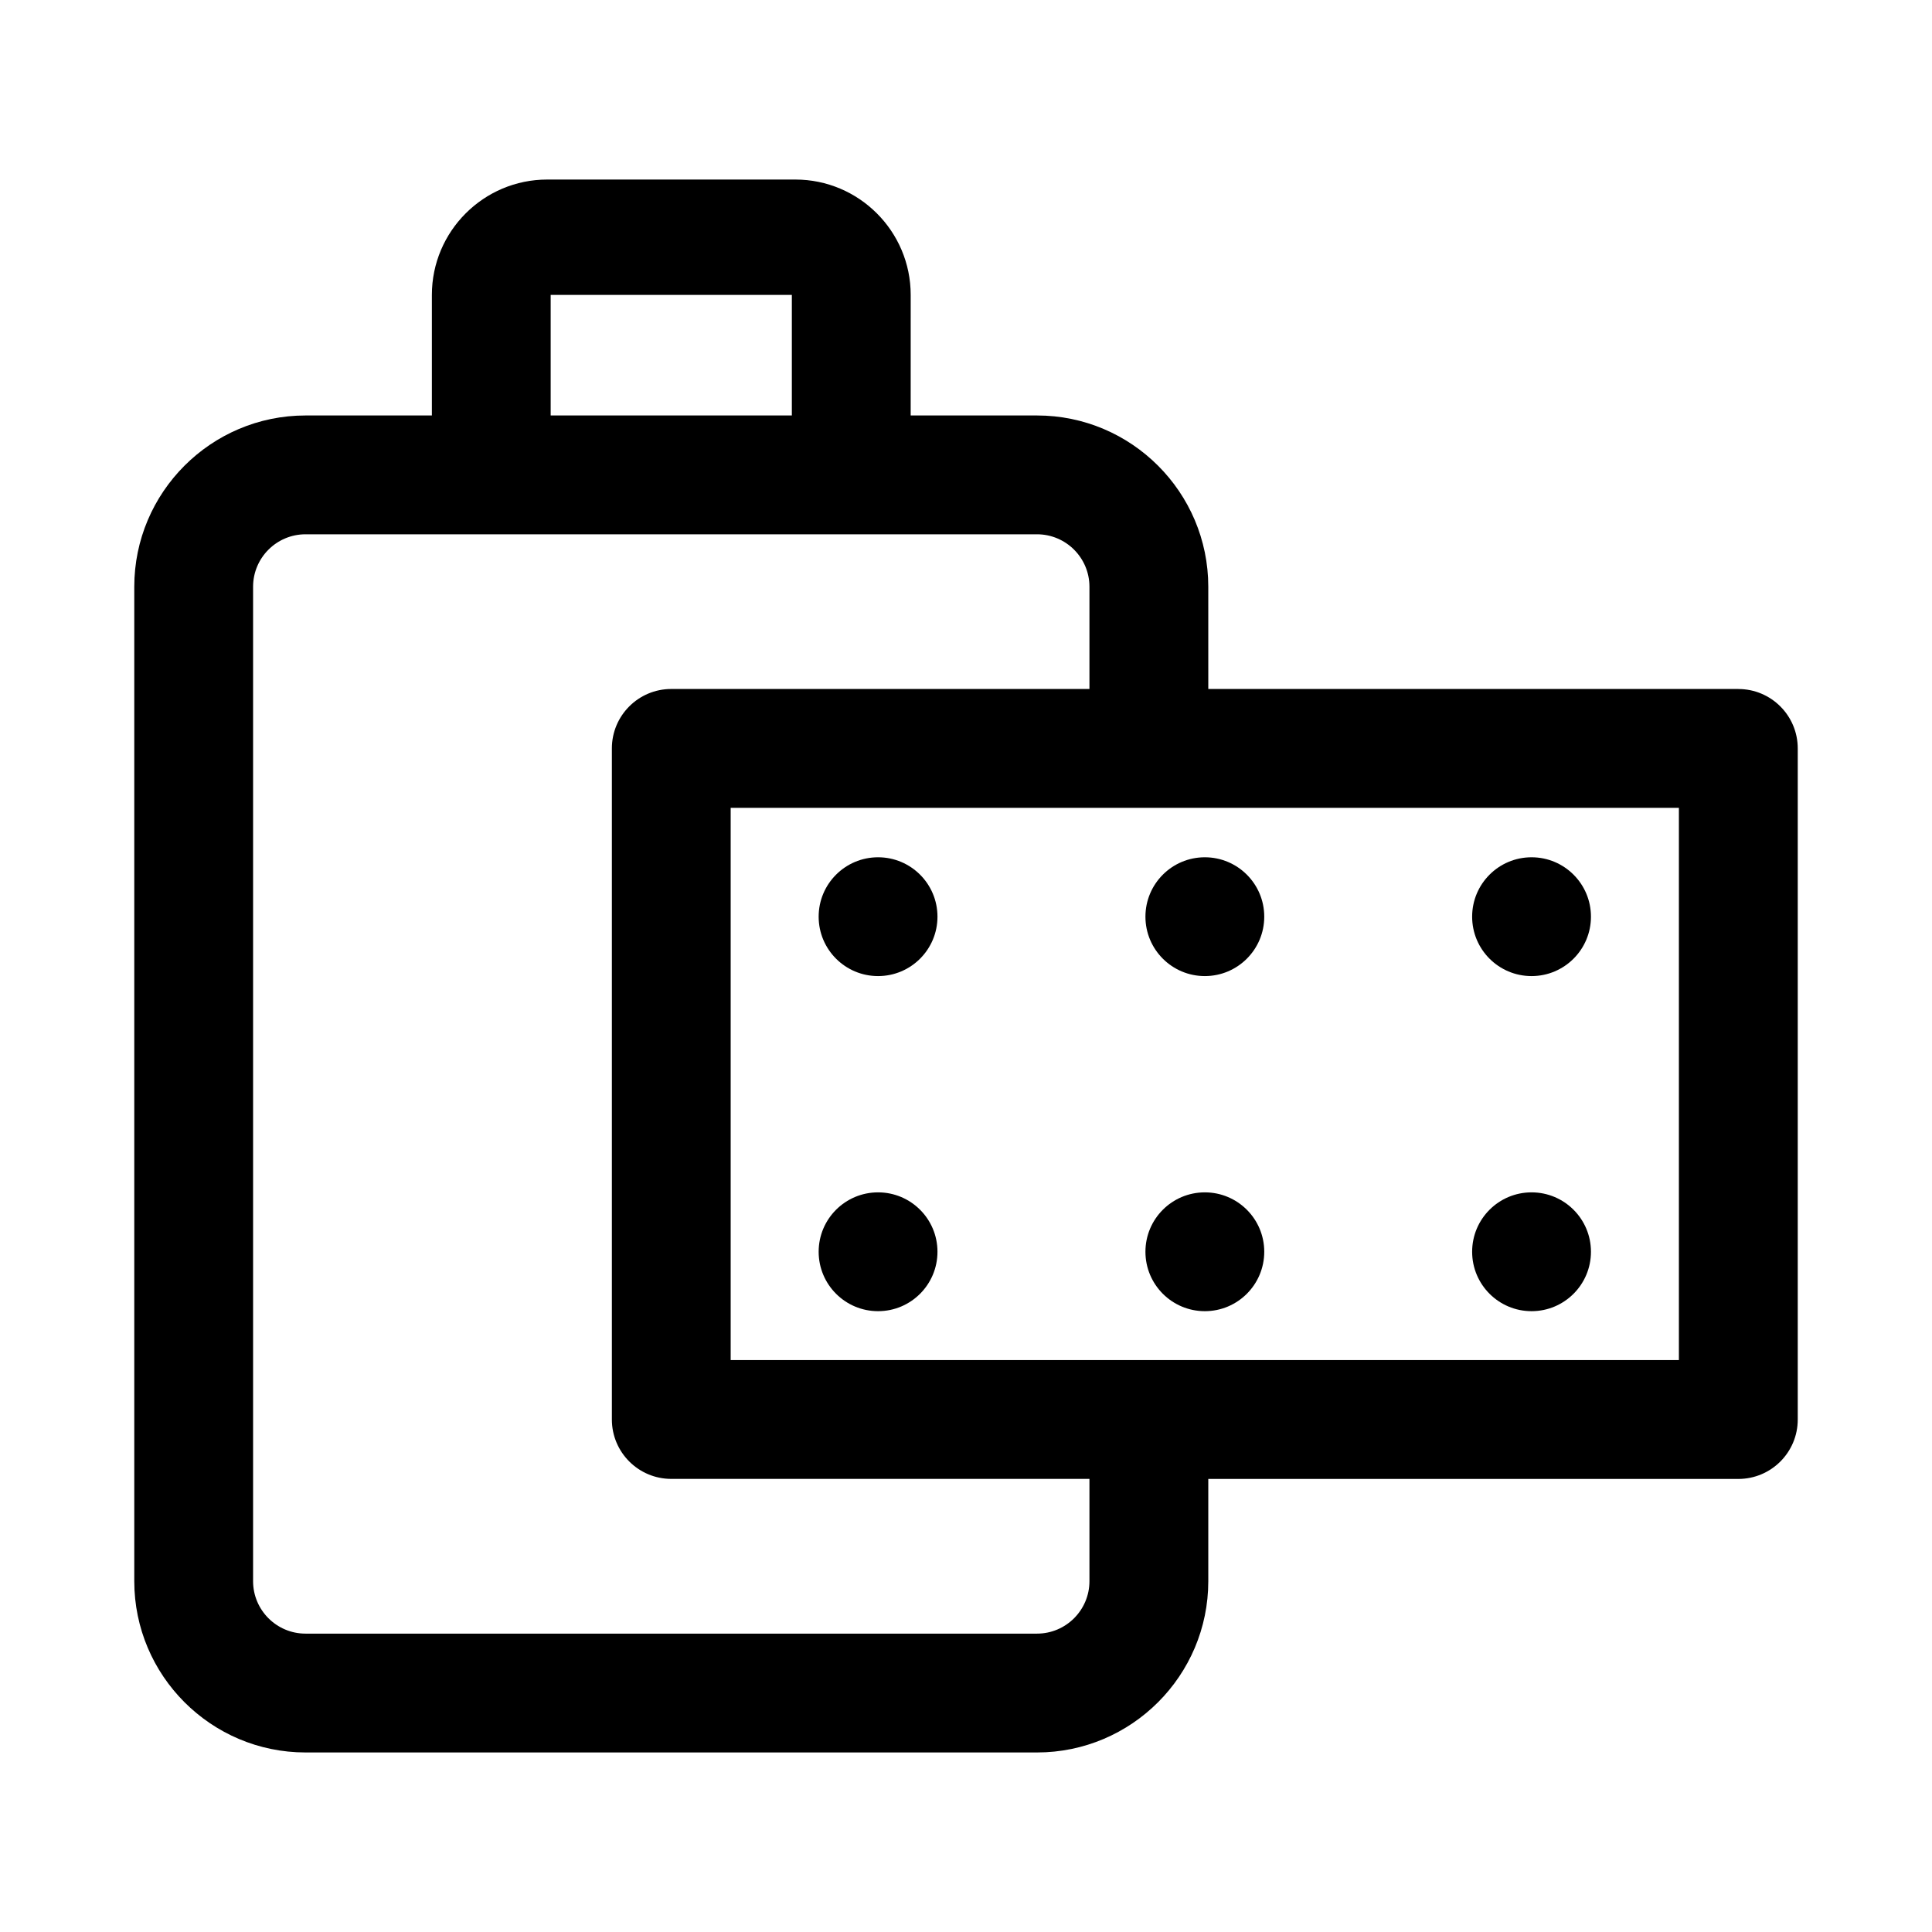
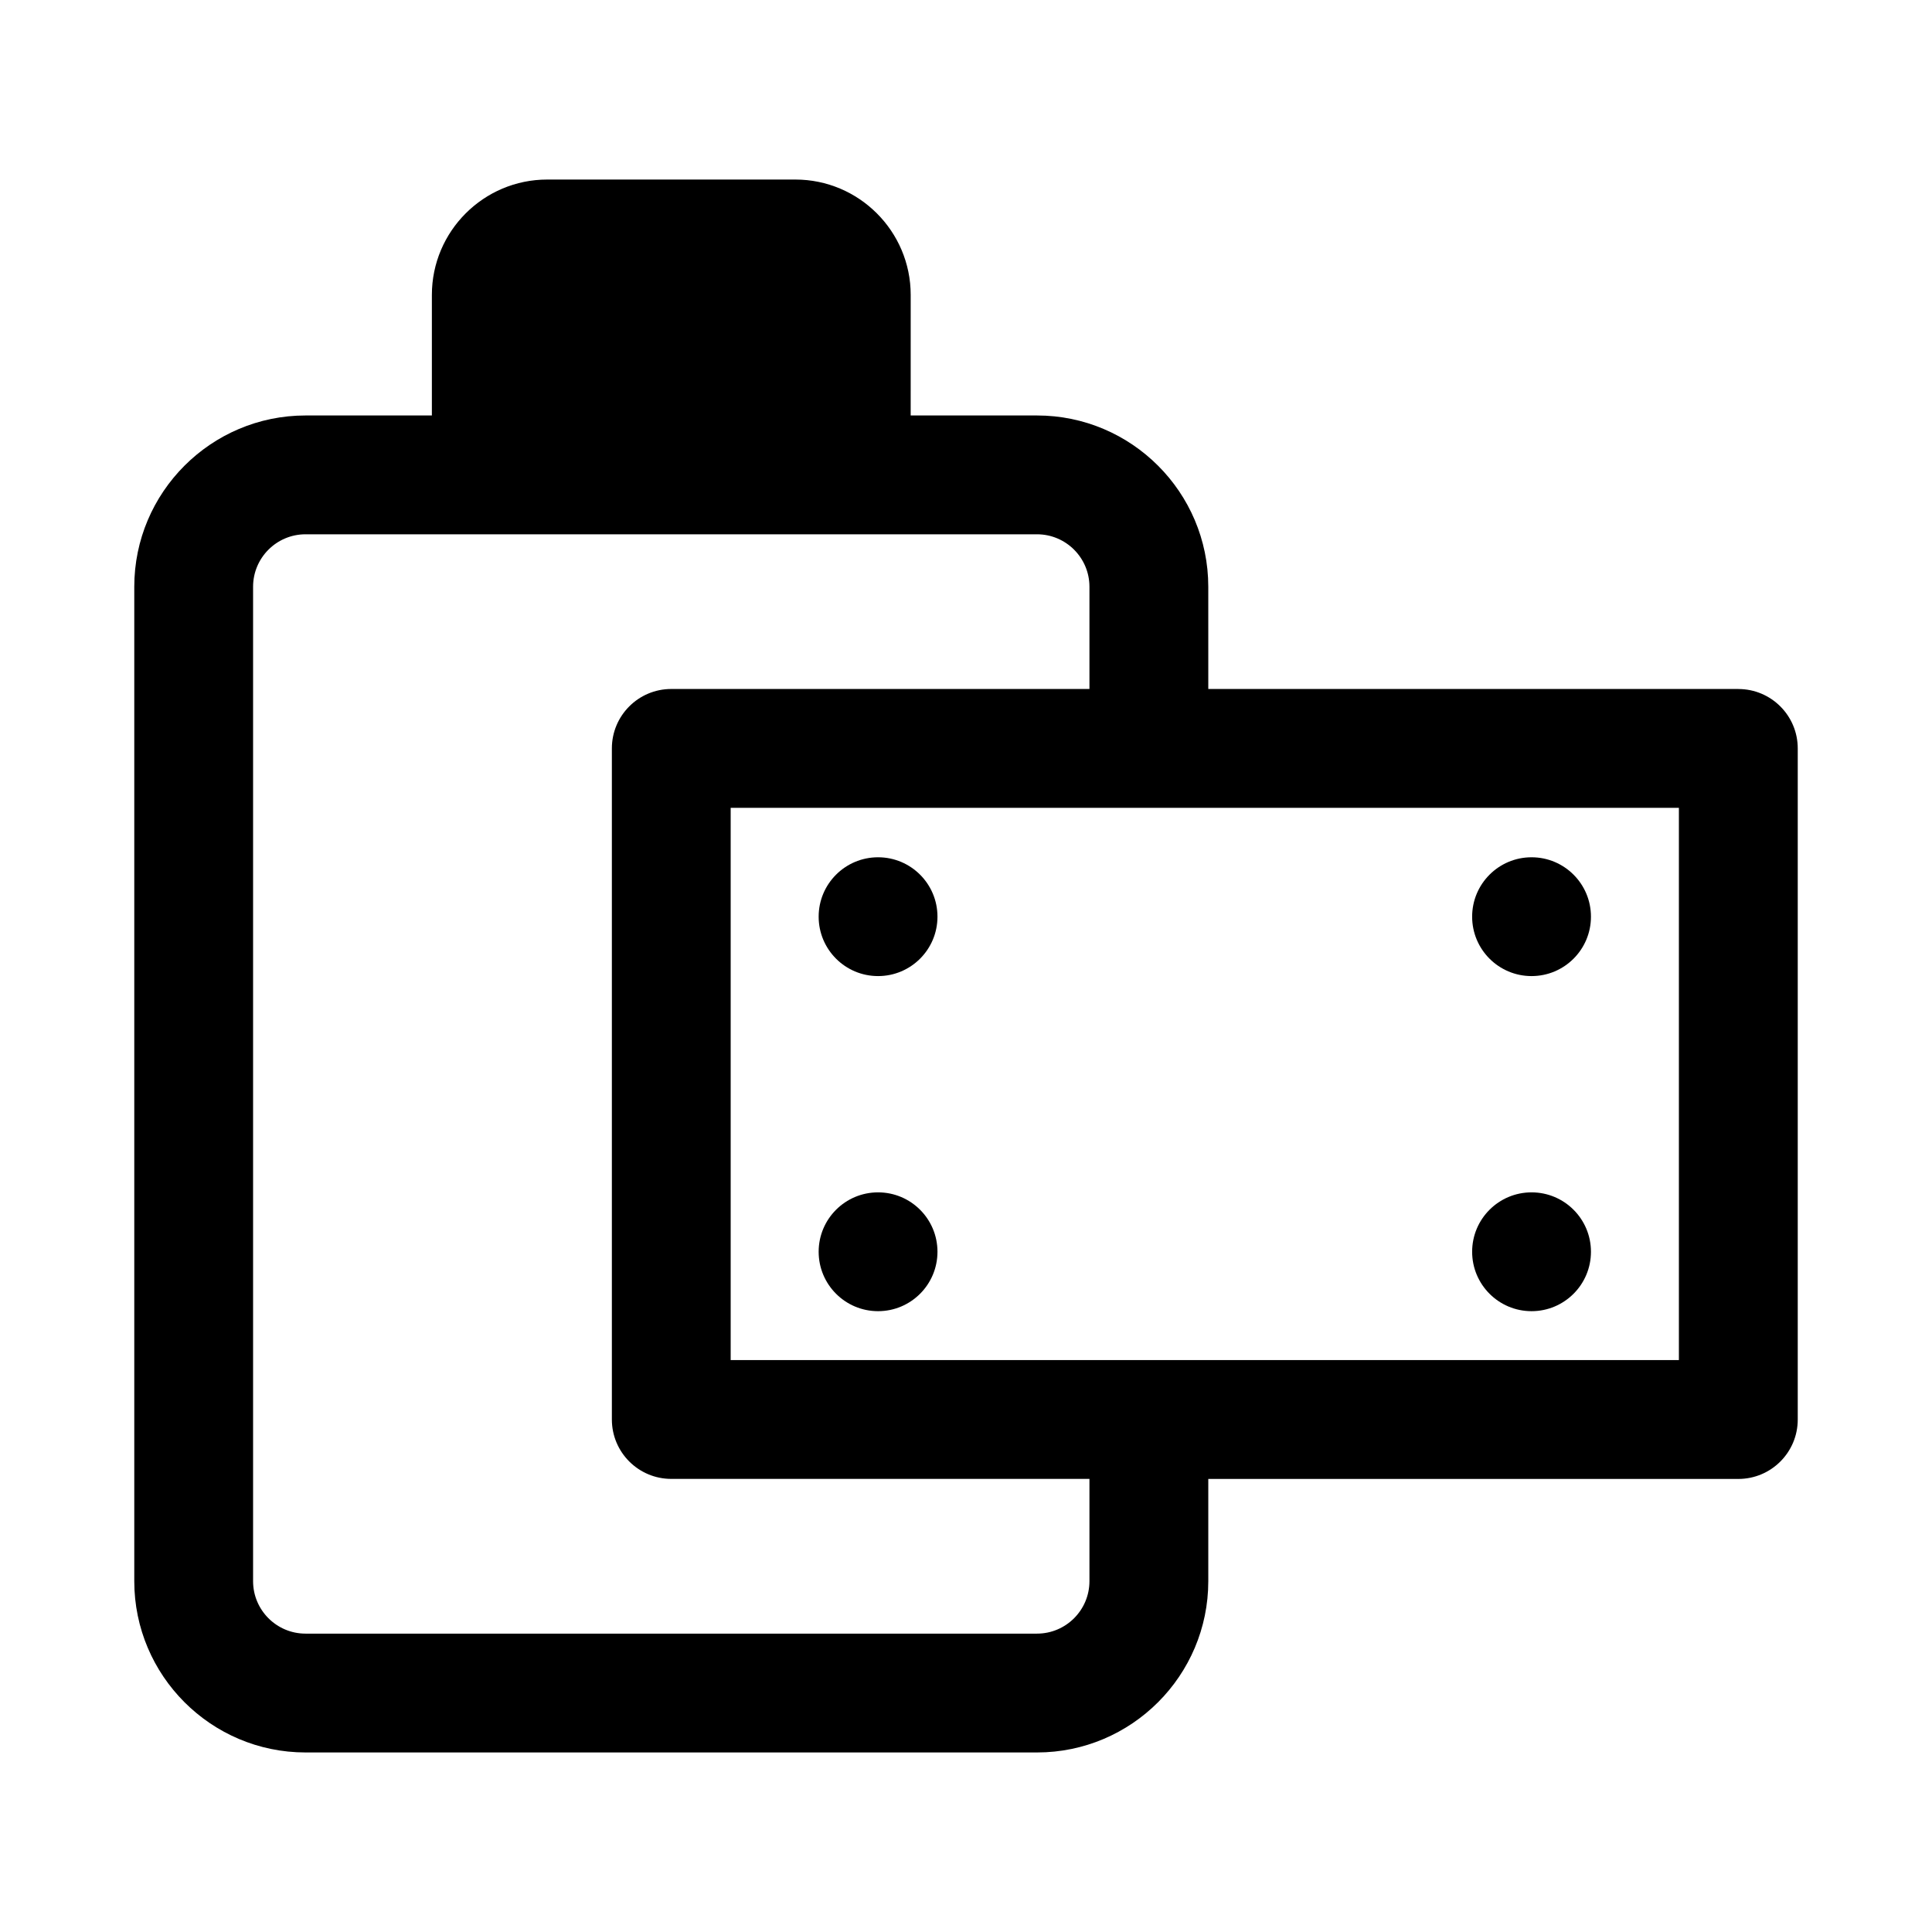
<svg xmlns="http://www.w3.org/2000/svg" fill="#000000" width="800px" height="800px" version="1.1" viewBox="144 144 512 512">
  <g>
-     <path d="m604.67 326.59h-140.46l-0.004-27.098c0-25.023-20.363-45.387-45.387-45.387h-33.48l0.004-31.957c0-16.852-13.715-30.566-30.566-30.566h-65.758c-16.852 0-30.566 13.715-30.566 30.566v31.957h-33.48c-25.023 0-45.387 20.363-45.387 45.387v263.54c0 25.023 20.363 45.387 45.387 45.387h193.85c25.023 0 45.387-20.363 45.387-45.387v-27.098h140.47c8.695 0 15.742-7.051 15.742-15.742v-177.85c0-8.695-7.047-15.746-15.742-15.746zm-15.746 177.85h-251.29v-146.36h251.29zm-298.99-282.29h63.914v31.957h-63.914zm142.78 340.88c0 7.664-6.234 13.898-13.898 13.898h-193.85c-7.664 0-13.898-6.234-13.898-13.898v-263.54c0-7.664 6.234-13.898 13.898-13.898h193.85c7.664 0 13.898 6.234 13.898 13.898v27.098h-110.82c-8.695 0-15.742 7.051-15.742 15.742v177.85c0 8.695 7.051 15.742 15.742 15.742h110.82z" />
-     <path d="m479.04 386.93c0 8.695-7.051 15.742-15.746 15.742-8.695 0-15.742-7.047-15.742-15.742 0-8.695 7.047-15.742 15.742-15.742 8.695 0 15.746 7.047 15.746 15.742" />
-     <path d="m479.04 475.73c0 8.695-7.051 15.746-15.746 15.746-8.695 0-15.742-7.051-15.742-15.746 0-8.695 7.047-15.742 15.742-15.742 8.695 0 15.746 7.047 15.746 15.742" />
+     <path d="m604.67 326.59h-140.46l-0.004-27.098c0-25.023-20.363-45.387-45.387-45.387h-33.48l0.004-31.957c0-16.852-13.715-30.566-30.566-30.566h-65.758c-16.852 0-30.566 13.715-30.566 30.566v31.957h-33.48c-25.023 0-45.387 20.363-45.387 45.387v263.54c0 25.023 20.363 45.387 45.387 45.387h193.85c25.023 0 45.387-20.363 45.387-45.387v-27.098h140.47c8.695 0 15.742-7.051 15.742-15.742v-177.85c0-8.695-7.047-15.746-15.742-15.746zm-15.746 177.85h-251.29v-146.36h251.29zm-298.99-282.29h63.914h-63.914zm142.78 340.88c0 7.664-6.234 13.898-13.898 13.898h-193.85c-7.664 0-13.898-6.234-13.898-13.898v-263.54c0-7.664 6.234-13.898 13.898-13.898h193.85c7.664 0 13.898 6.234 13.898 13.898v27.098h-110.82c-8.695 0-15.742 7.051-15.742 15.742v177.85c0 8.695 7.051 15.742 15.742 15.742h110.82z" />
    <path d="m392.44 386.93c0 8.695-7.047 15.742-15.742 15.742-8.695 0-15.746-7.047-15.746-15.742 0-8.695 7.051-15.742 15.746-15.742 8.695 0 15.742 7.047 15.742 15.742" />
    <path d="m565.62 386.93c0 8.695-7.047 15.742-15.742 15.742-8.695 0-15.746-7.047-15.746-15.742 0-8.695 7.051-15.742 15.746-15.742 8.695 0 15.742 7.047 15.742 15.742" />
    <path d="m392.44 475.73c0 8.695-7.047 15.746-15.742 15.746-8.695 0-15.746-7.051-15.746-15.746 0-8.695 7.051-15.742 15.746-15.742 8.695 0 15.742 7.047 15.742 15.742" />
    <path d="m565.62 475.73c0 8.695-7.047 15.746-15.742 15.746-8.695 0-15.746-7.051-15.746-15.746 0-8.695 7.051-15.742 15.746-15.742 8.695 0 15.742 7.047 15.742 15.742" />
  </g>
</svg>